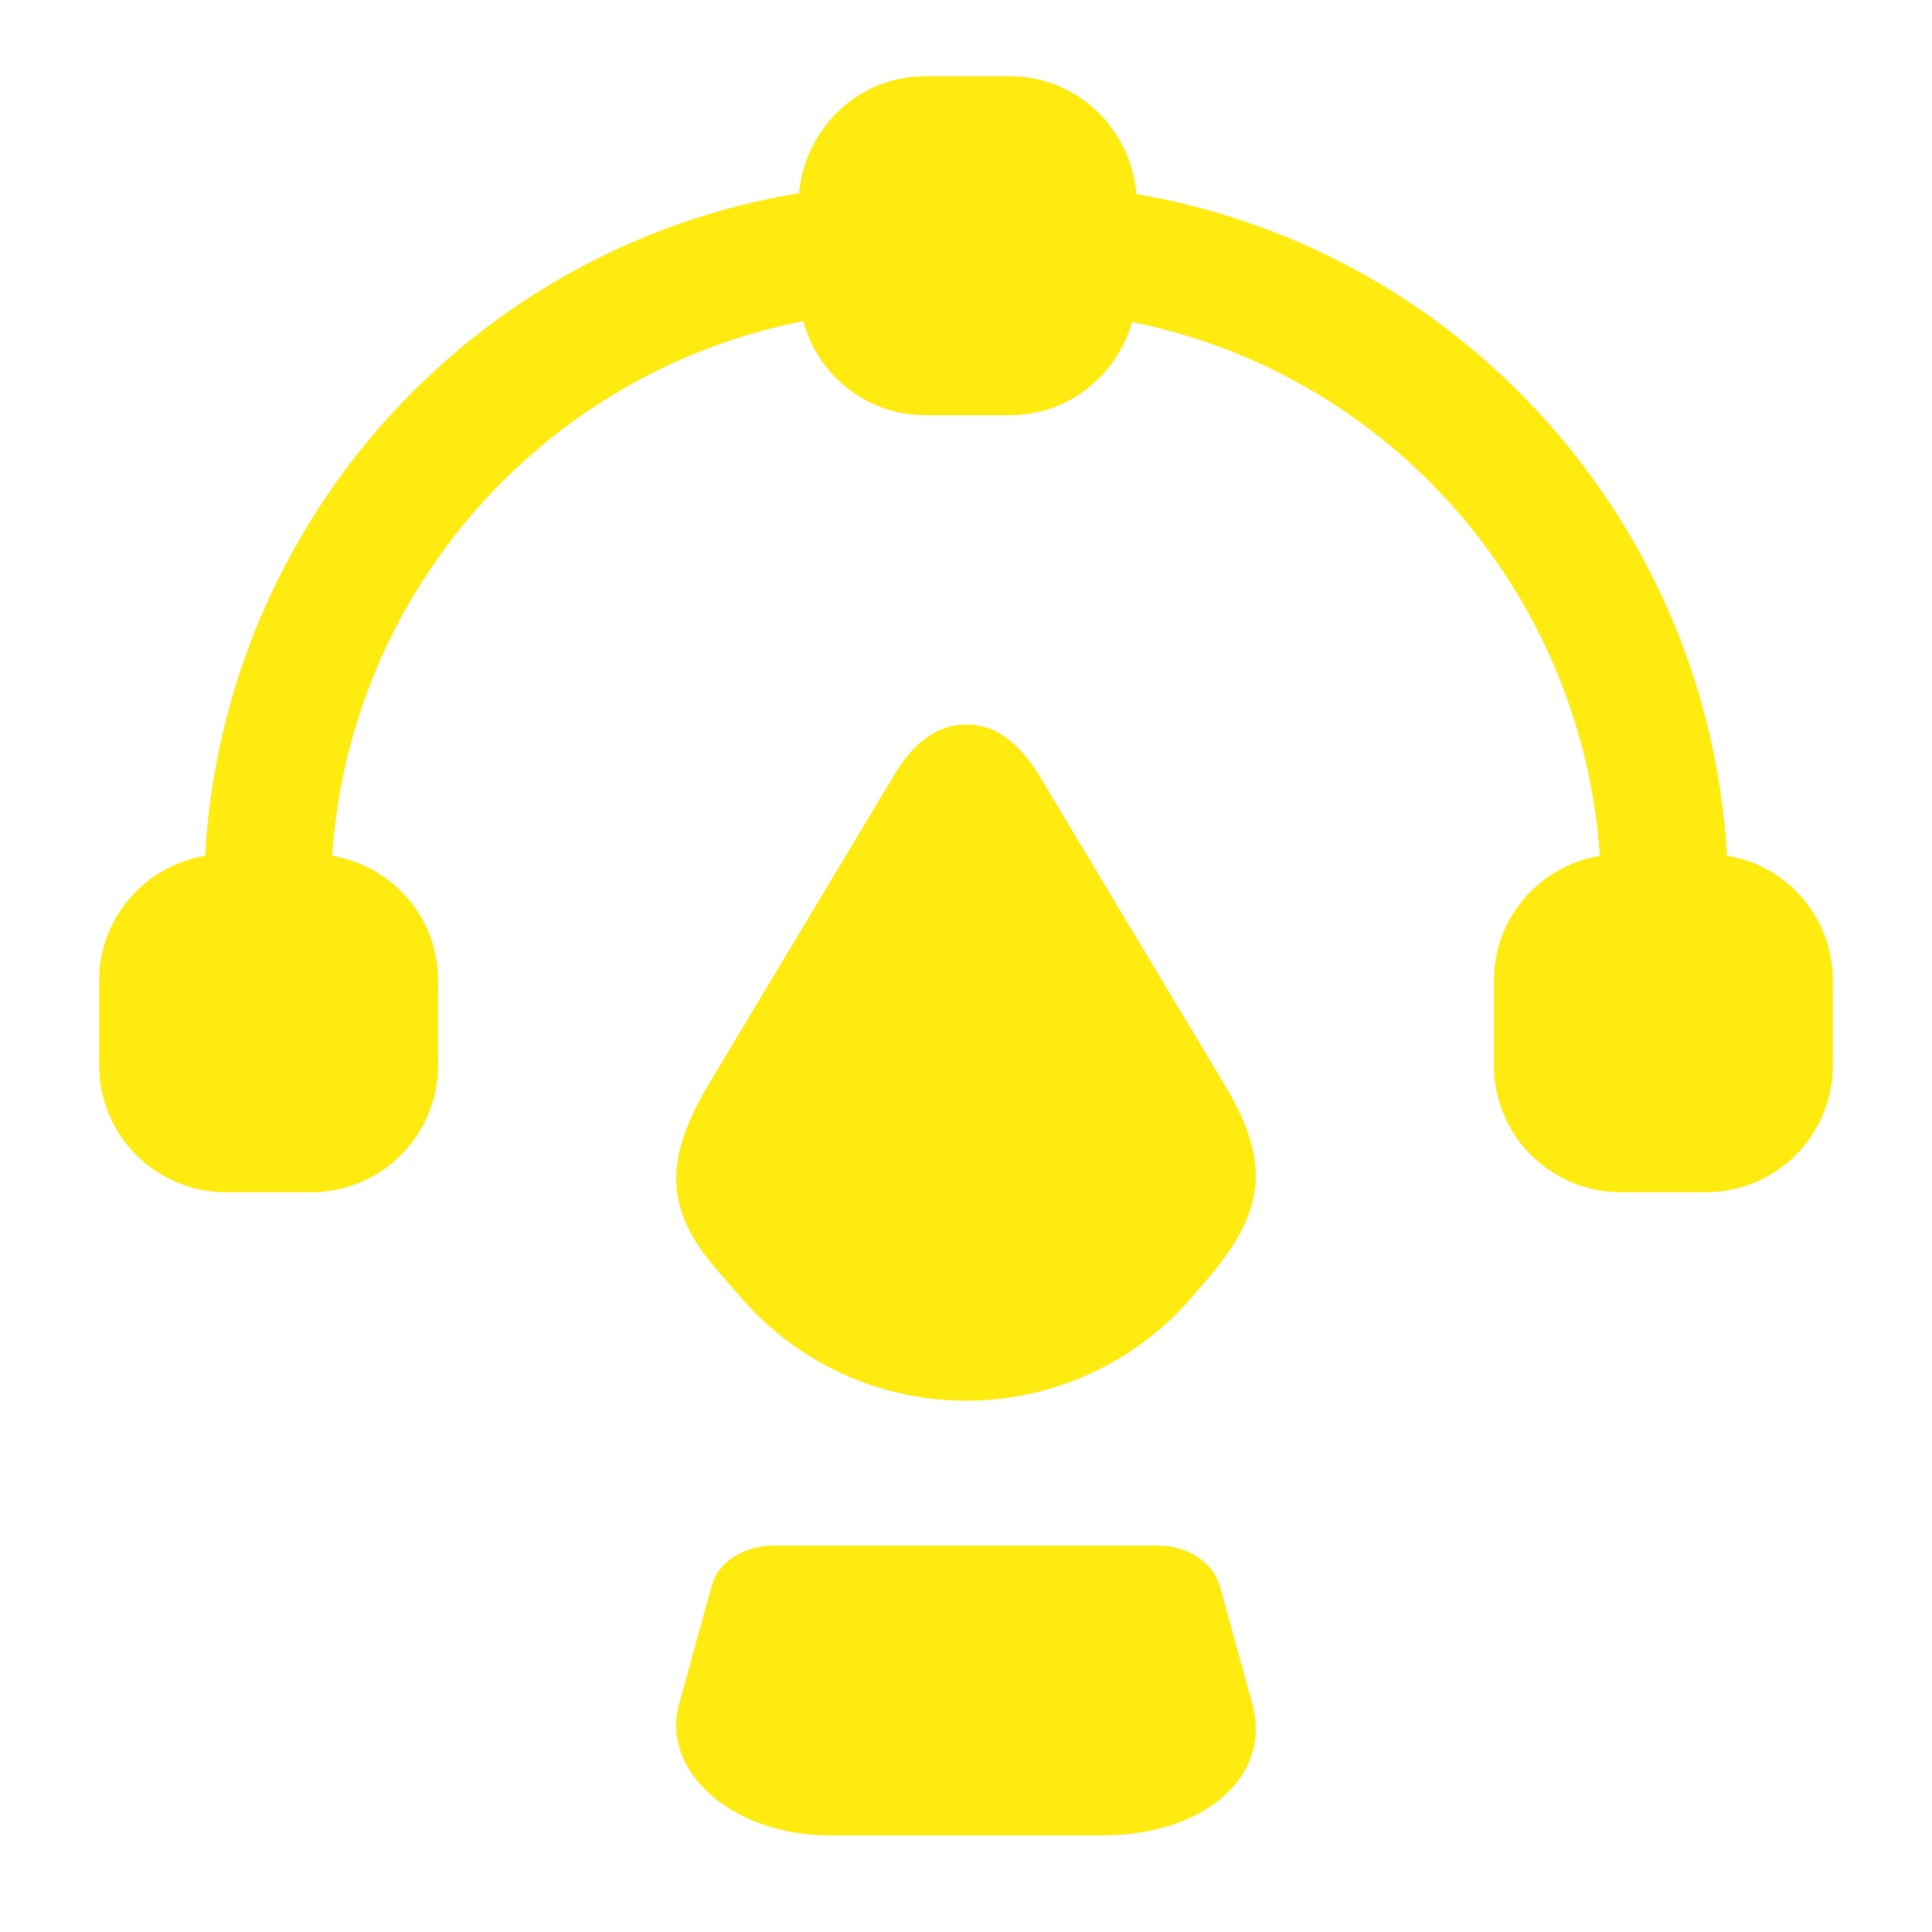
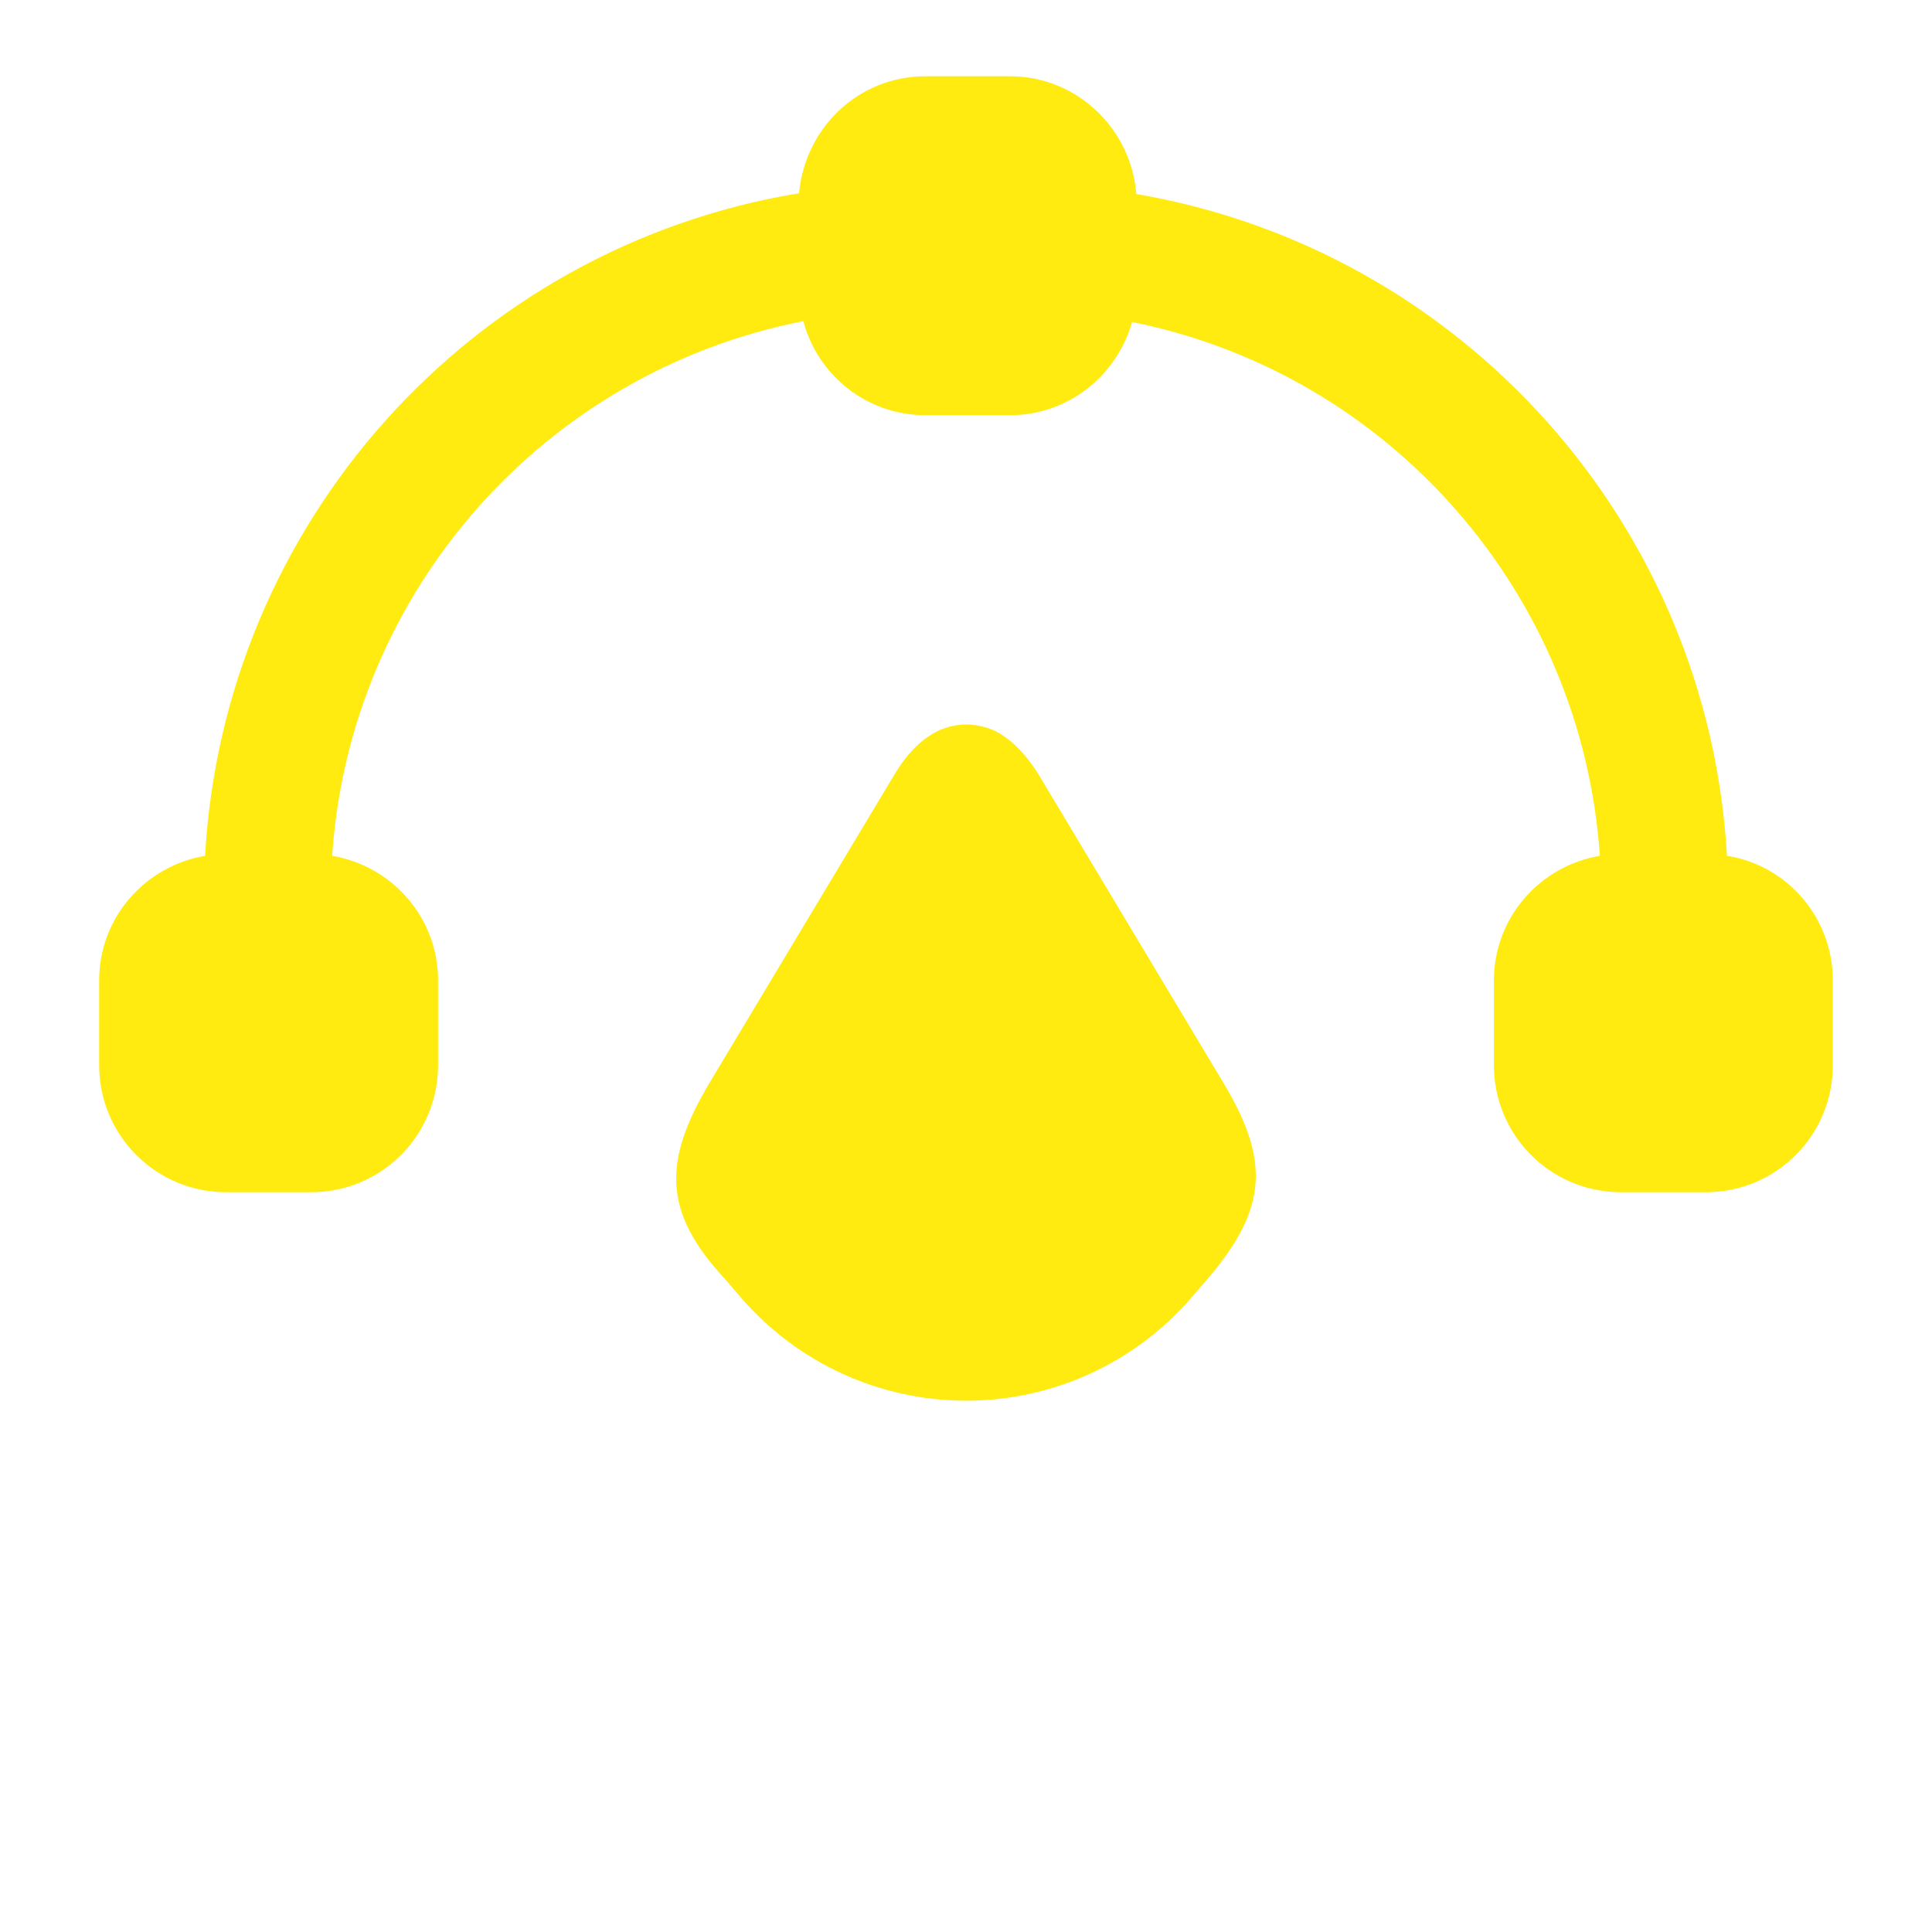
<svg xmlns="http://www.w3.org/2000/svg" width="40" height="40" viewBox="0 0 40 40" fill="none">
  <g id="vuesax/bold/pen-tool-2">
    <path id="Vector" d="M35.755 17.719C35.368 10.877 30.298 5.175 23.526 4.017C23.421 2.667 22.298 1.579 20.912 1.579H19.158C17.772 1.579 16.667 2.649 16.544 4C9.737 5.123 4.632 10.842 4.246 17.719C3 17.93 2.053 19 2.053 20.298V22.052C2.053 23.509 3.228 24.684 4.684 24.684H6.439C7.895 24.684 9.07 23.509 9.07 22.052V20.298C9.07 19 8.123 17.93 6.877 17.719C7.246 12.245 11.263 7.702 16.632 6.649C16.93 7.772 17.948 8.596 19.158 8.596H20.912C22.123 8.596 23.123 7.772 23.439 6.667C28.772 7.737 32.755 12.281 33.123 17.719C31.877 17.93 30.93 19 30.93 20.298V22.052C30.93 23.509 32.105 24.684 33.562 24.684H35.316C36.772 24.684 37.947 23.509 37.947 22.052V20.298C37.947 19 37 17.912 35.755 17.719Z" fill="#FFEB10" />
    <path id="Vector_2" d="M25.017 26.459L24.678 26.854C23.507 28.216 21.8 29 20.004 29C18.208 29 16.501 28.216 15.331 26.854L14.991 26.459C13.726 25.091 13.726 24.04 14.685 22.427L18.533 16.012C18.799 15.574 19.105 15.276 19.452 15.118C19.811 14.961 20.197 14.961 20.57 15.118C20.903 15.276 21.209 15.574 21.489 16.012L25.324 22.41C26.296 24.022 26.242 25.021 25.017 26.459Z" fill="#FFEB10" />
-     <path id="Vector_3" d="M22.814 38H17.176C15.173 38 13.671 36.68 14.062 35.273L14.737 32.827C14.868 32.334 15.412 32 16.022 32H23.968C24.578 32 25.1 32.334 25.252 32.827L25.927 35.273C26.341 36.768 24.948 38 22.814 38Z" fill="#FFEB10" />
  </g>
</svg>